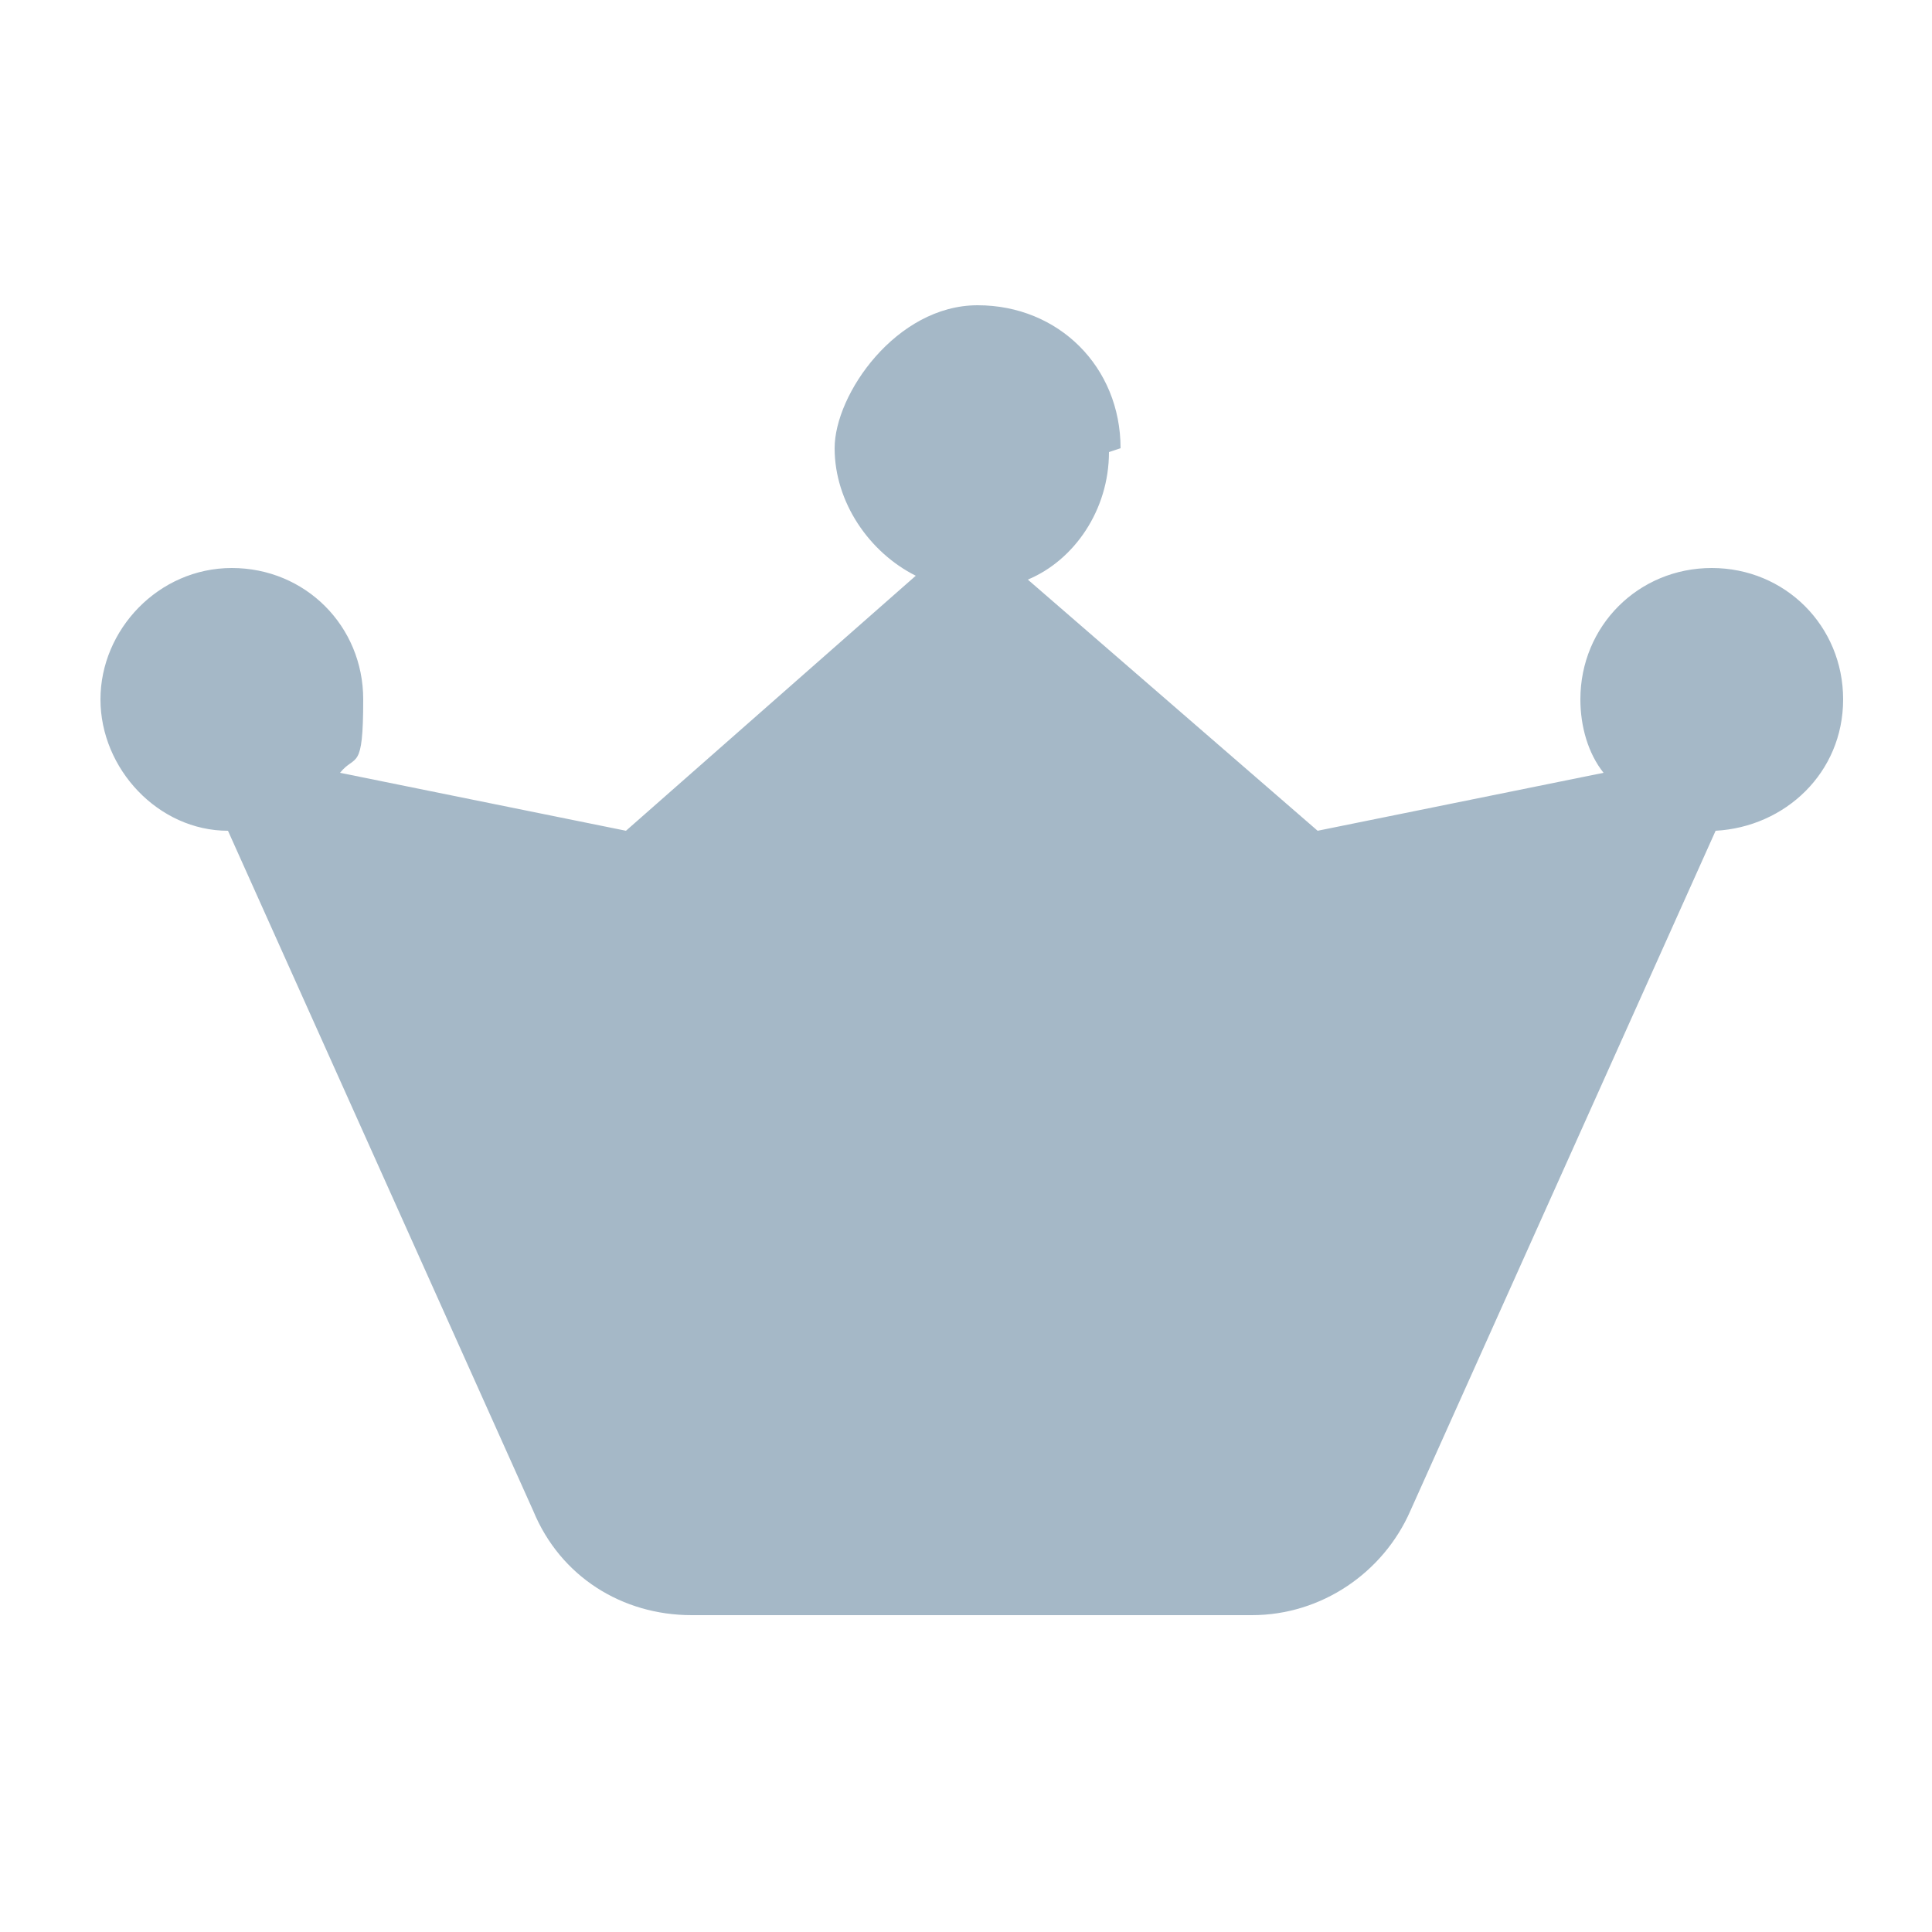
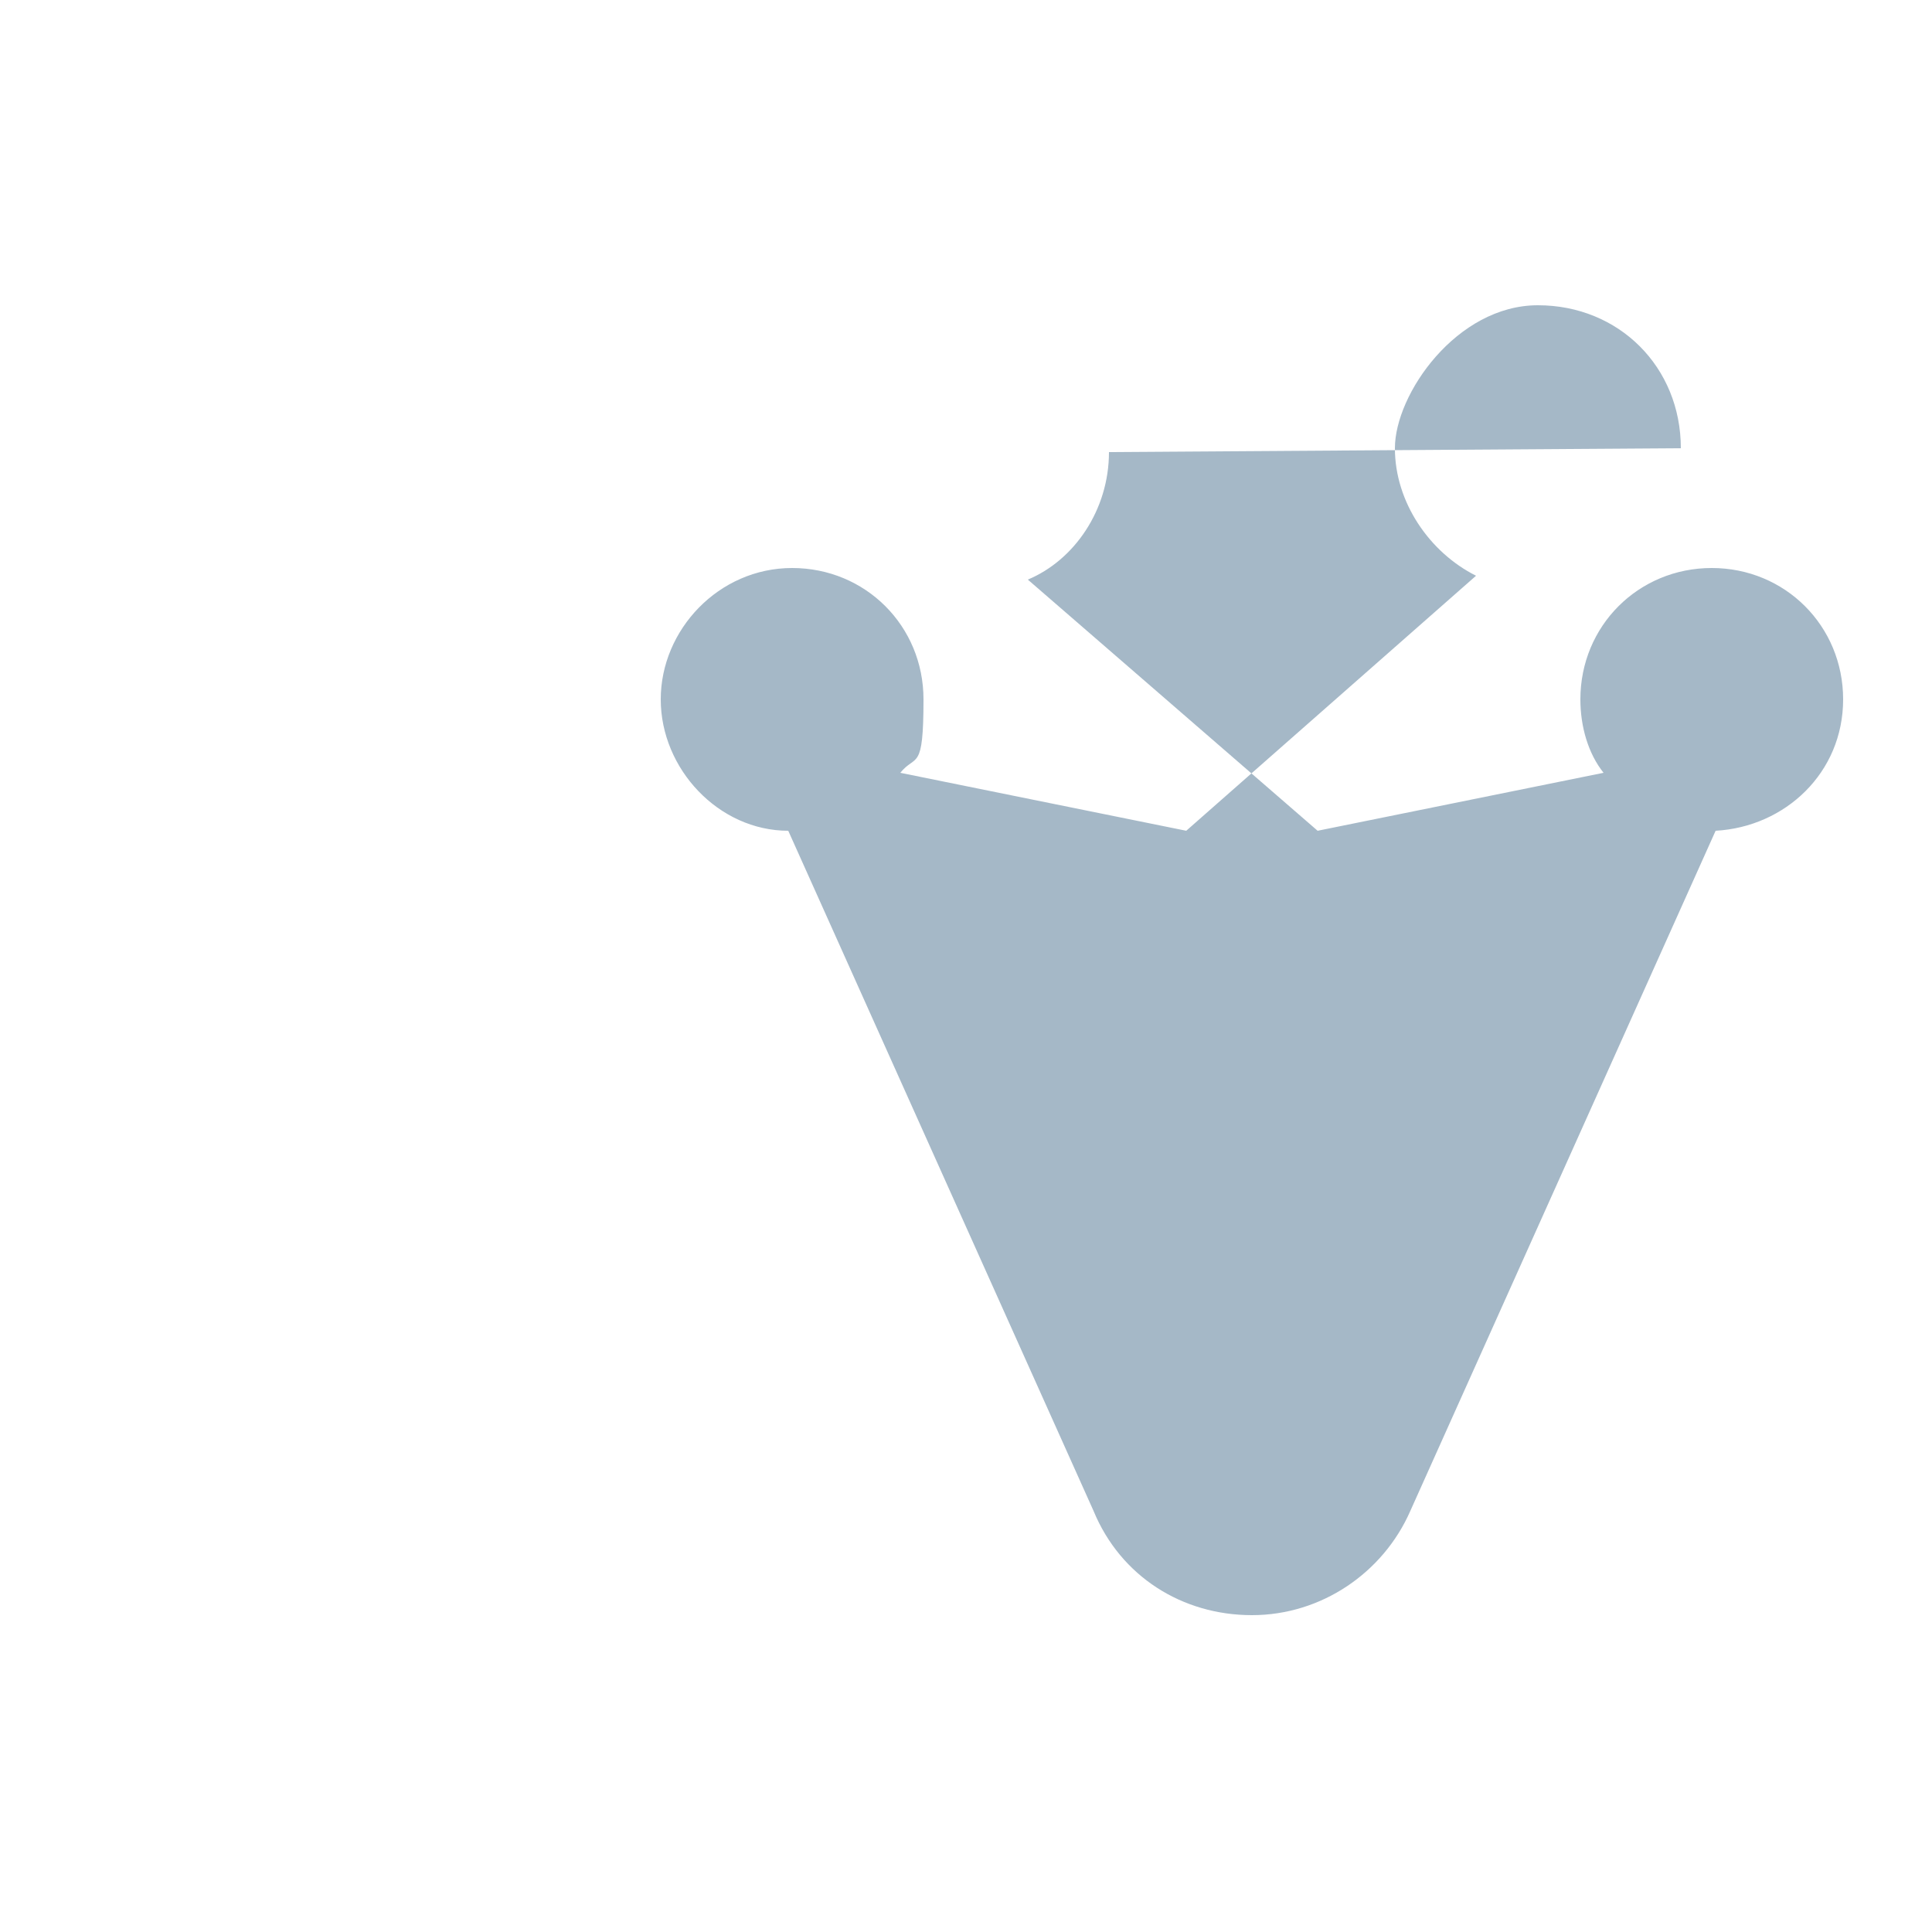
<svg xmlns="http://www.w3.org/2000/svg" version="1.1" viewBox="0 0 50 50">
  <defs>
    <style>
      .cls-1 {
        fill: #a5b8c7;
      }
    </style>
  </defs>
  <g>
    <g id="Layer_1">
-       <path class="cls-1" d="M28.7,11.7c0,1.5-.9,2.8-2.1,3.3l7.5,6.5,7.4-1.5c-.4-.5-.6-1.2-.6-1.9,0-1.9,1.5-3.4,3.4-3.4s3.4,1.5,3.4,3.4-1.5,3.3-3.3,3.4l-7.9,17.6c-.7,1.6-2.3,2.7-4.1,2.7h-14.5c-1.8,0-3.4-1-4.1-2.7l-7.9-17.6c-1.8,0-3.3-1.6-3.3-3.4s1.5-3.4,3.4-3.4,3.4,1.5,3.4,3.4-.2,1.4-.6,1.9l7.4,1.5,7.5-6.6c-1.2-.6-2.1-1.9-2.1-3.3s1.6-3.7,3.7-3.7,3.7,1.6,3.7,3.7h0Z" />
+       <path class="cls-1" d="M28.7,11.7c0,1.5-.9,2.8-2.1,3.3l7.5,6.5,7.4-1.5c-.4-.5-.6-1.2-.6-1.9,0-1.9,1.5-3.4,3.4-3.4s3.4,1.5,3.4,3.4-1.5,3.3-3.3,3.4l-7.9,17.6c-.7,1.6-2.3,2.7-4.1,2.7c-1.8,0-3.4-1-4.1-2.7l-7.9-17.6c-1.8,0-3.3-1.6-3.3-3.4s1.5-3.4,3.4-3.4,3.4,1.5,3.4,3.4-.2,1.4-.6,1.9l7.4,1.5,7.5-6.6c-1.2-.6-2.1-1.9-2.1-3.3s1.6-3.7,3.7-3.7,3.7,1.6,3.7,3.7h0Z" />
    </g>
  </g>
</svg>